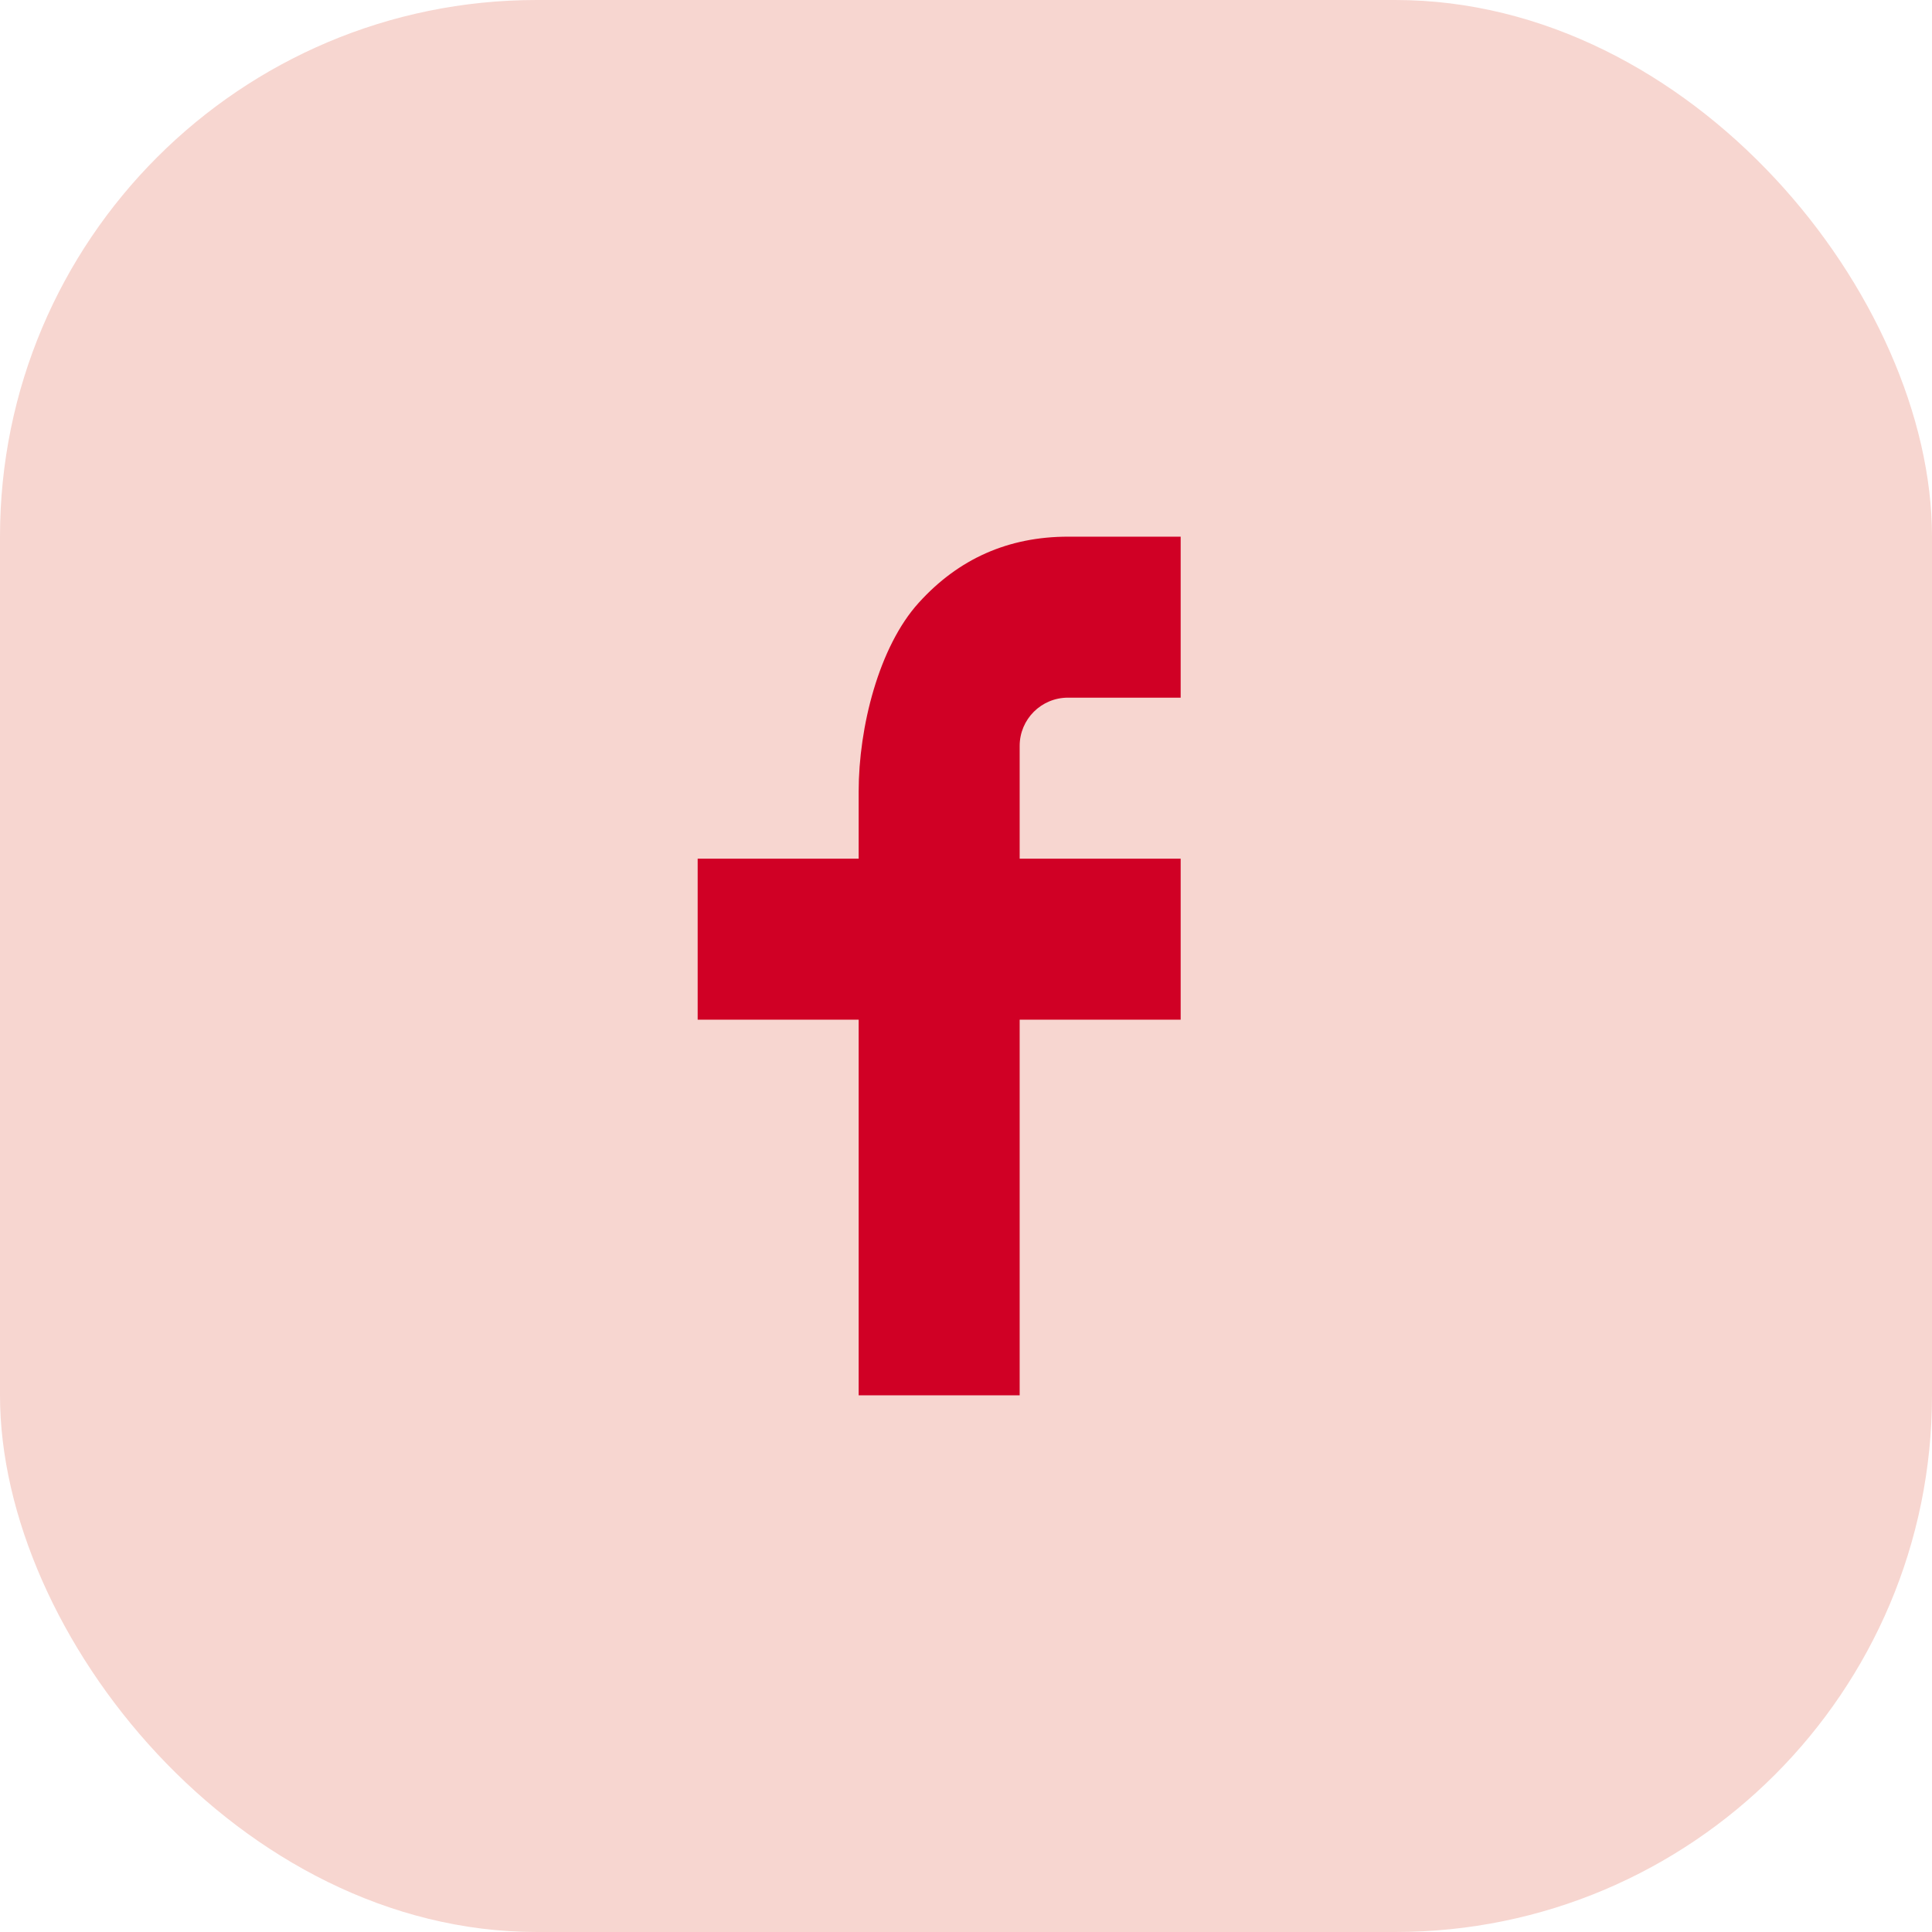
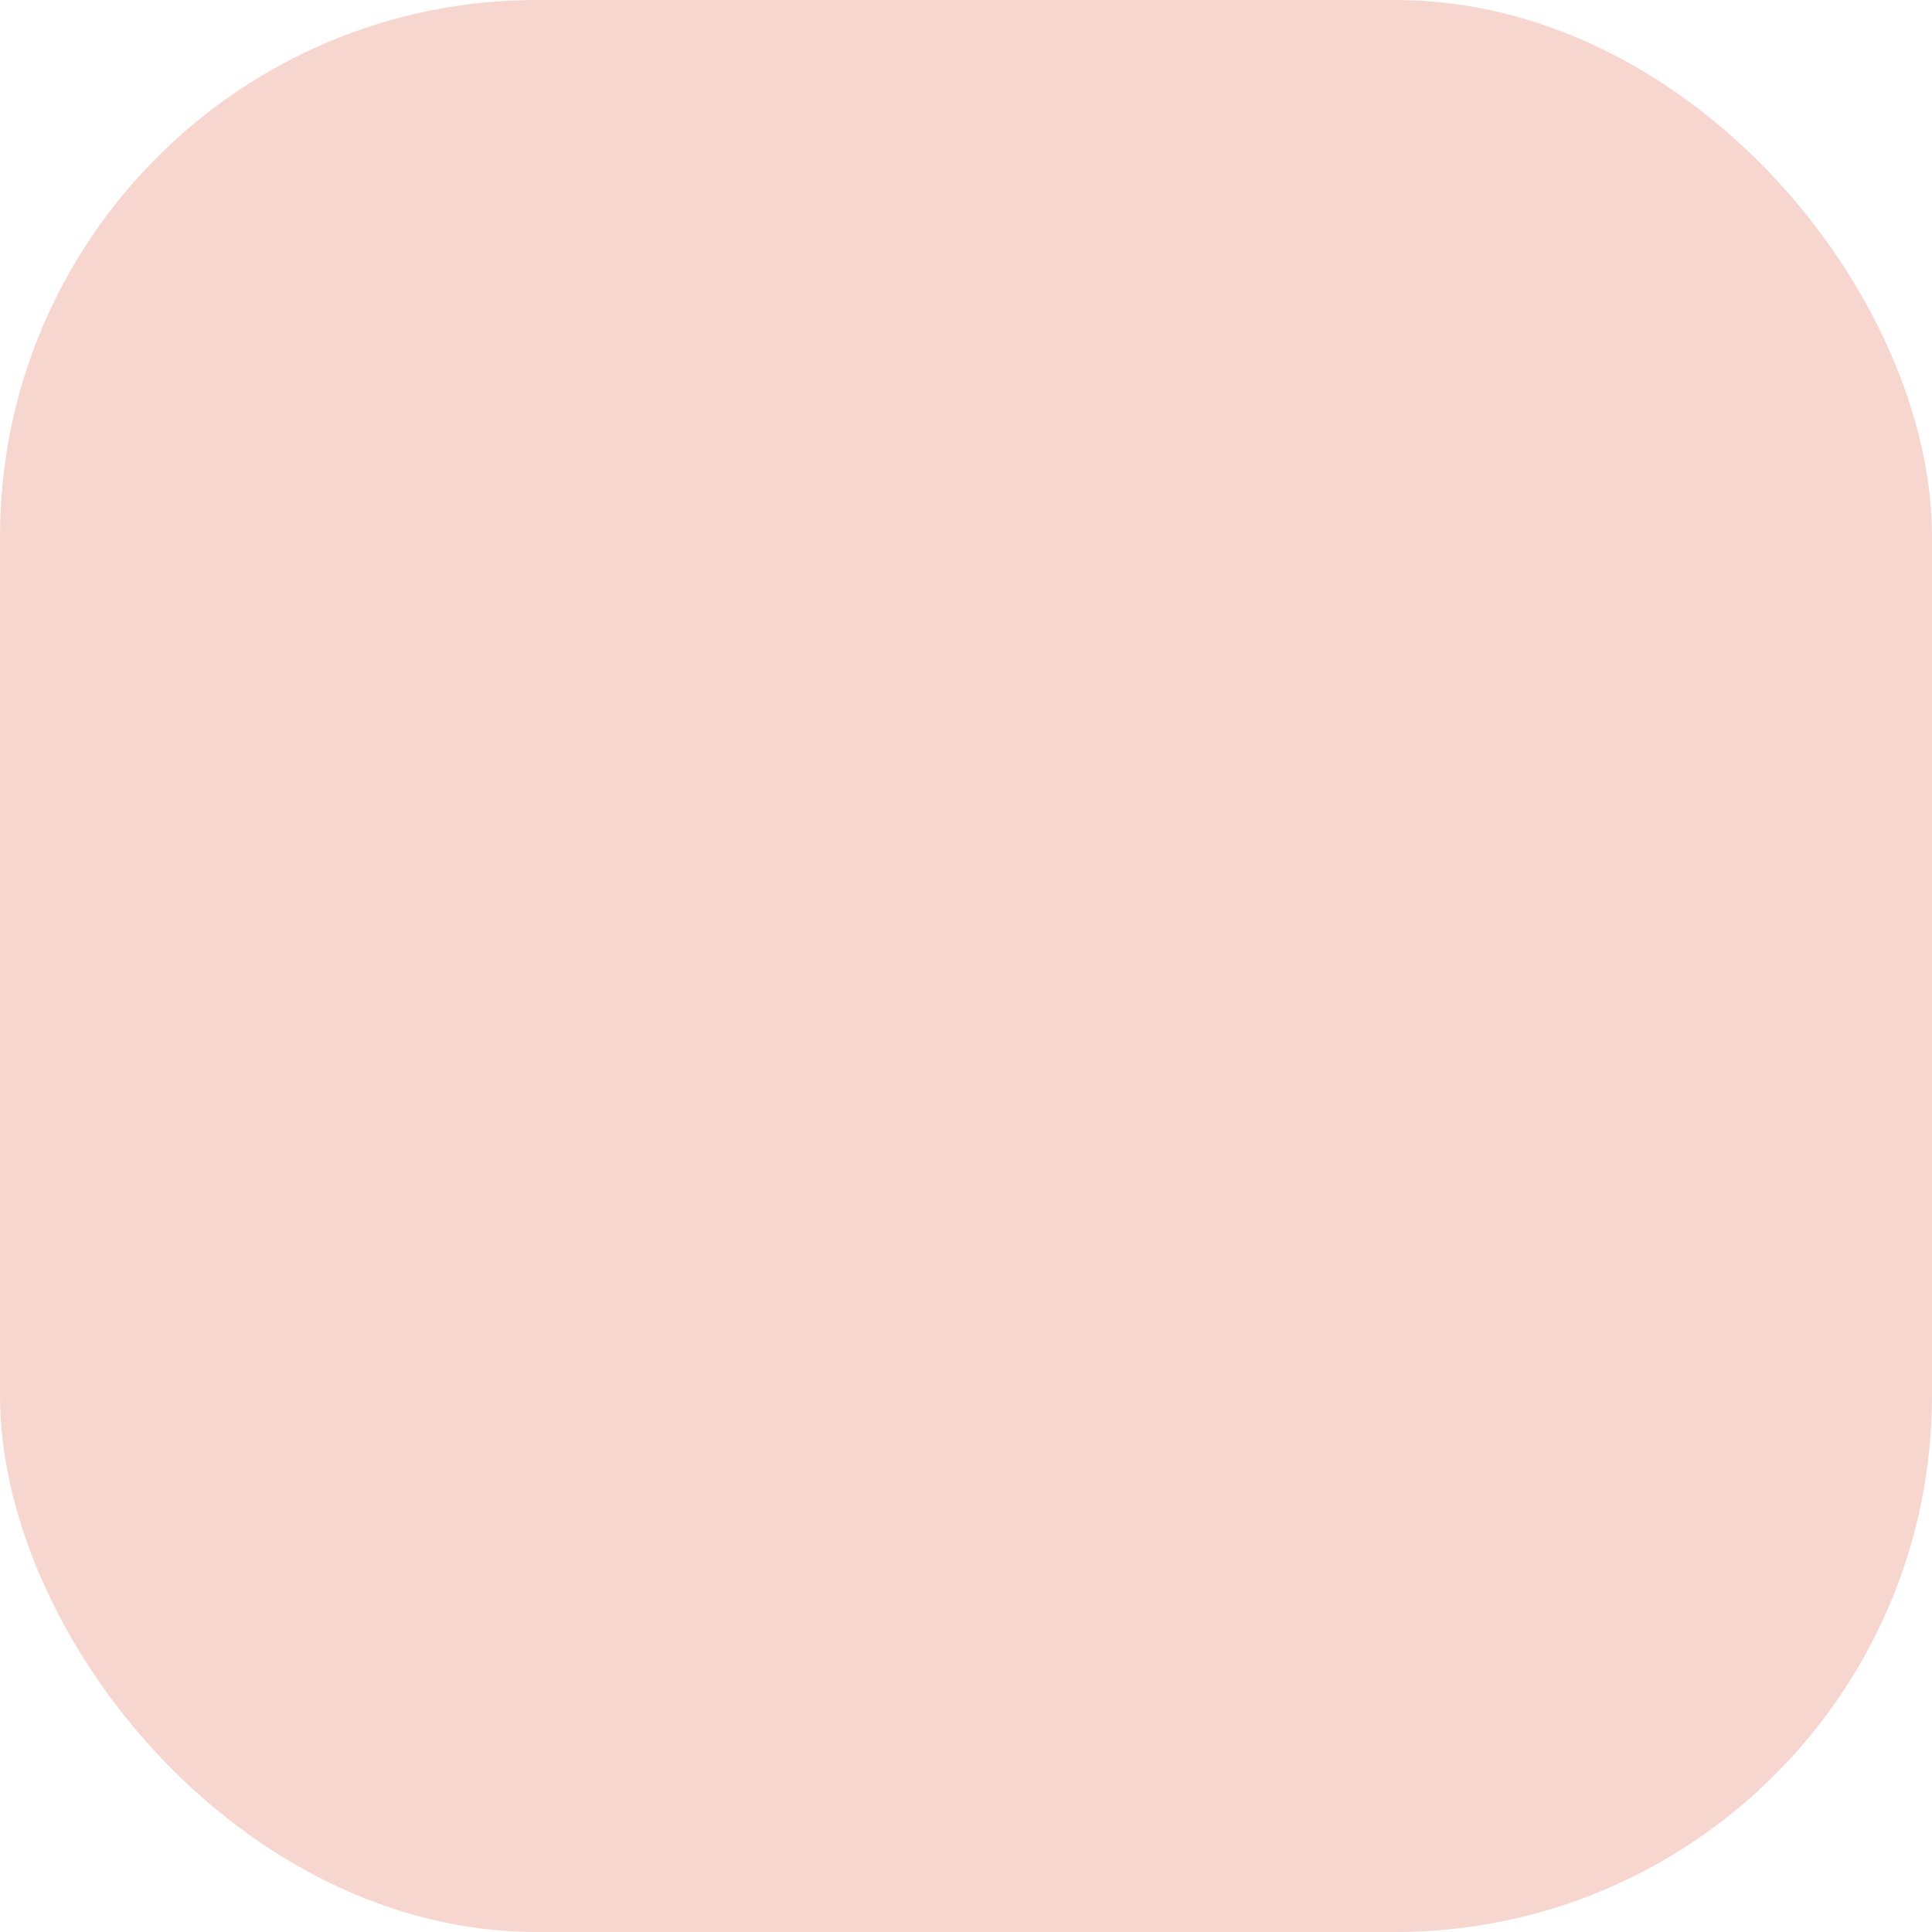
<svg xmlns="http://www.w3.org/2000/svg" width="36" height="36" viewBox="0 0 36 36" fill="none">
  <rect width="36" height="36" rx="10" fill="#F7D6D0" />
-   <path d="M19 16H22V19H19V26H16V19H13V16H16V14.745C16 13.556 16.374 12.054 17.118 11.233C17.862 10.41 18.791 10 19.904 10H22V13H19.9C19.402 13 19 13.402 19 13.899V16Z" fill="#D00025" />
</svg>